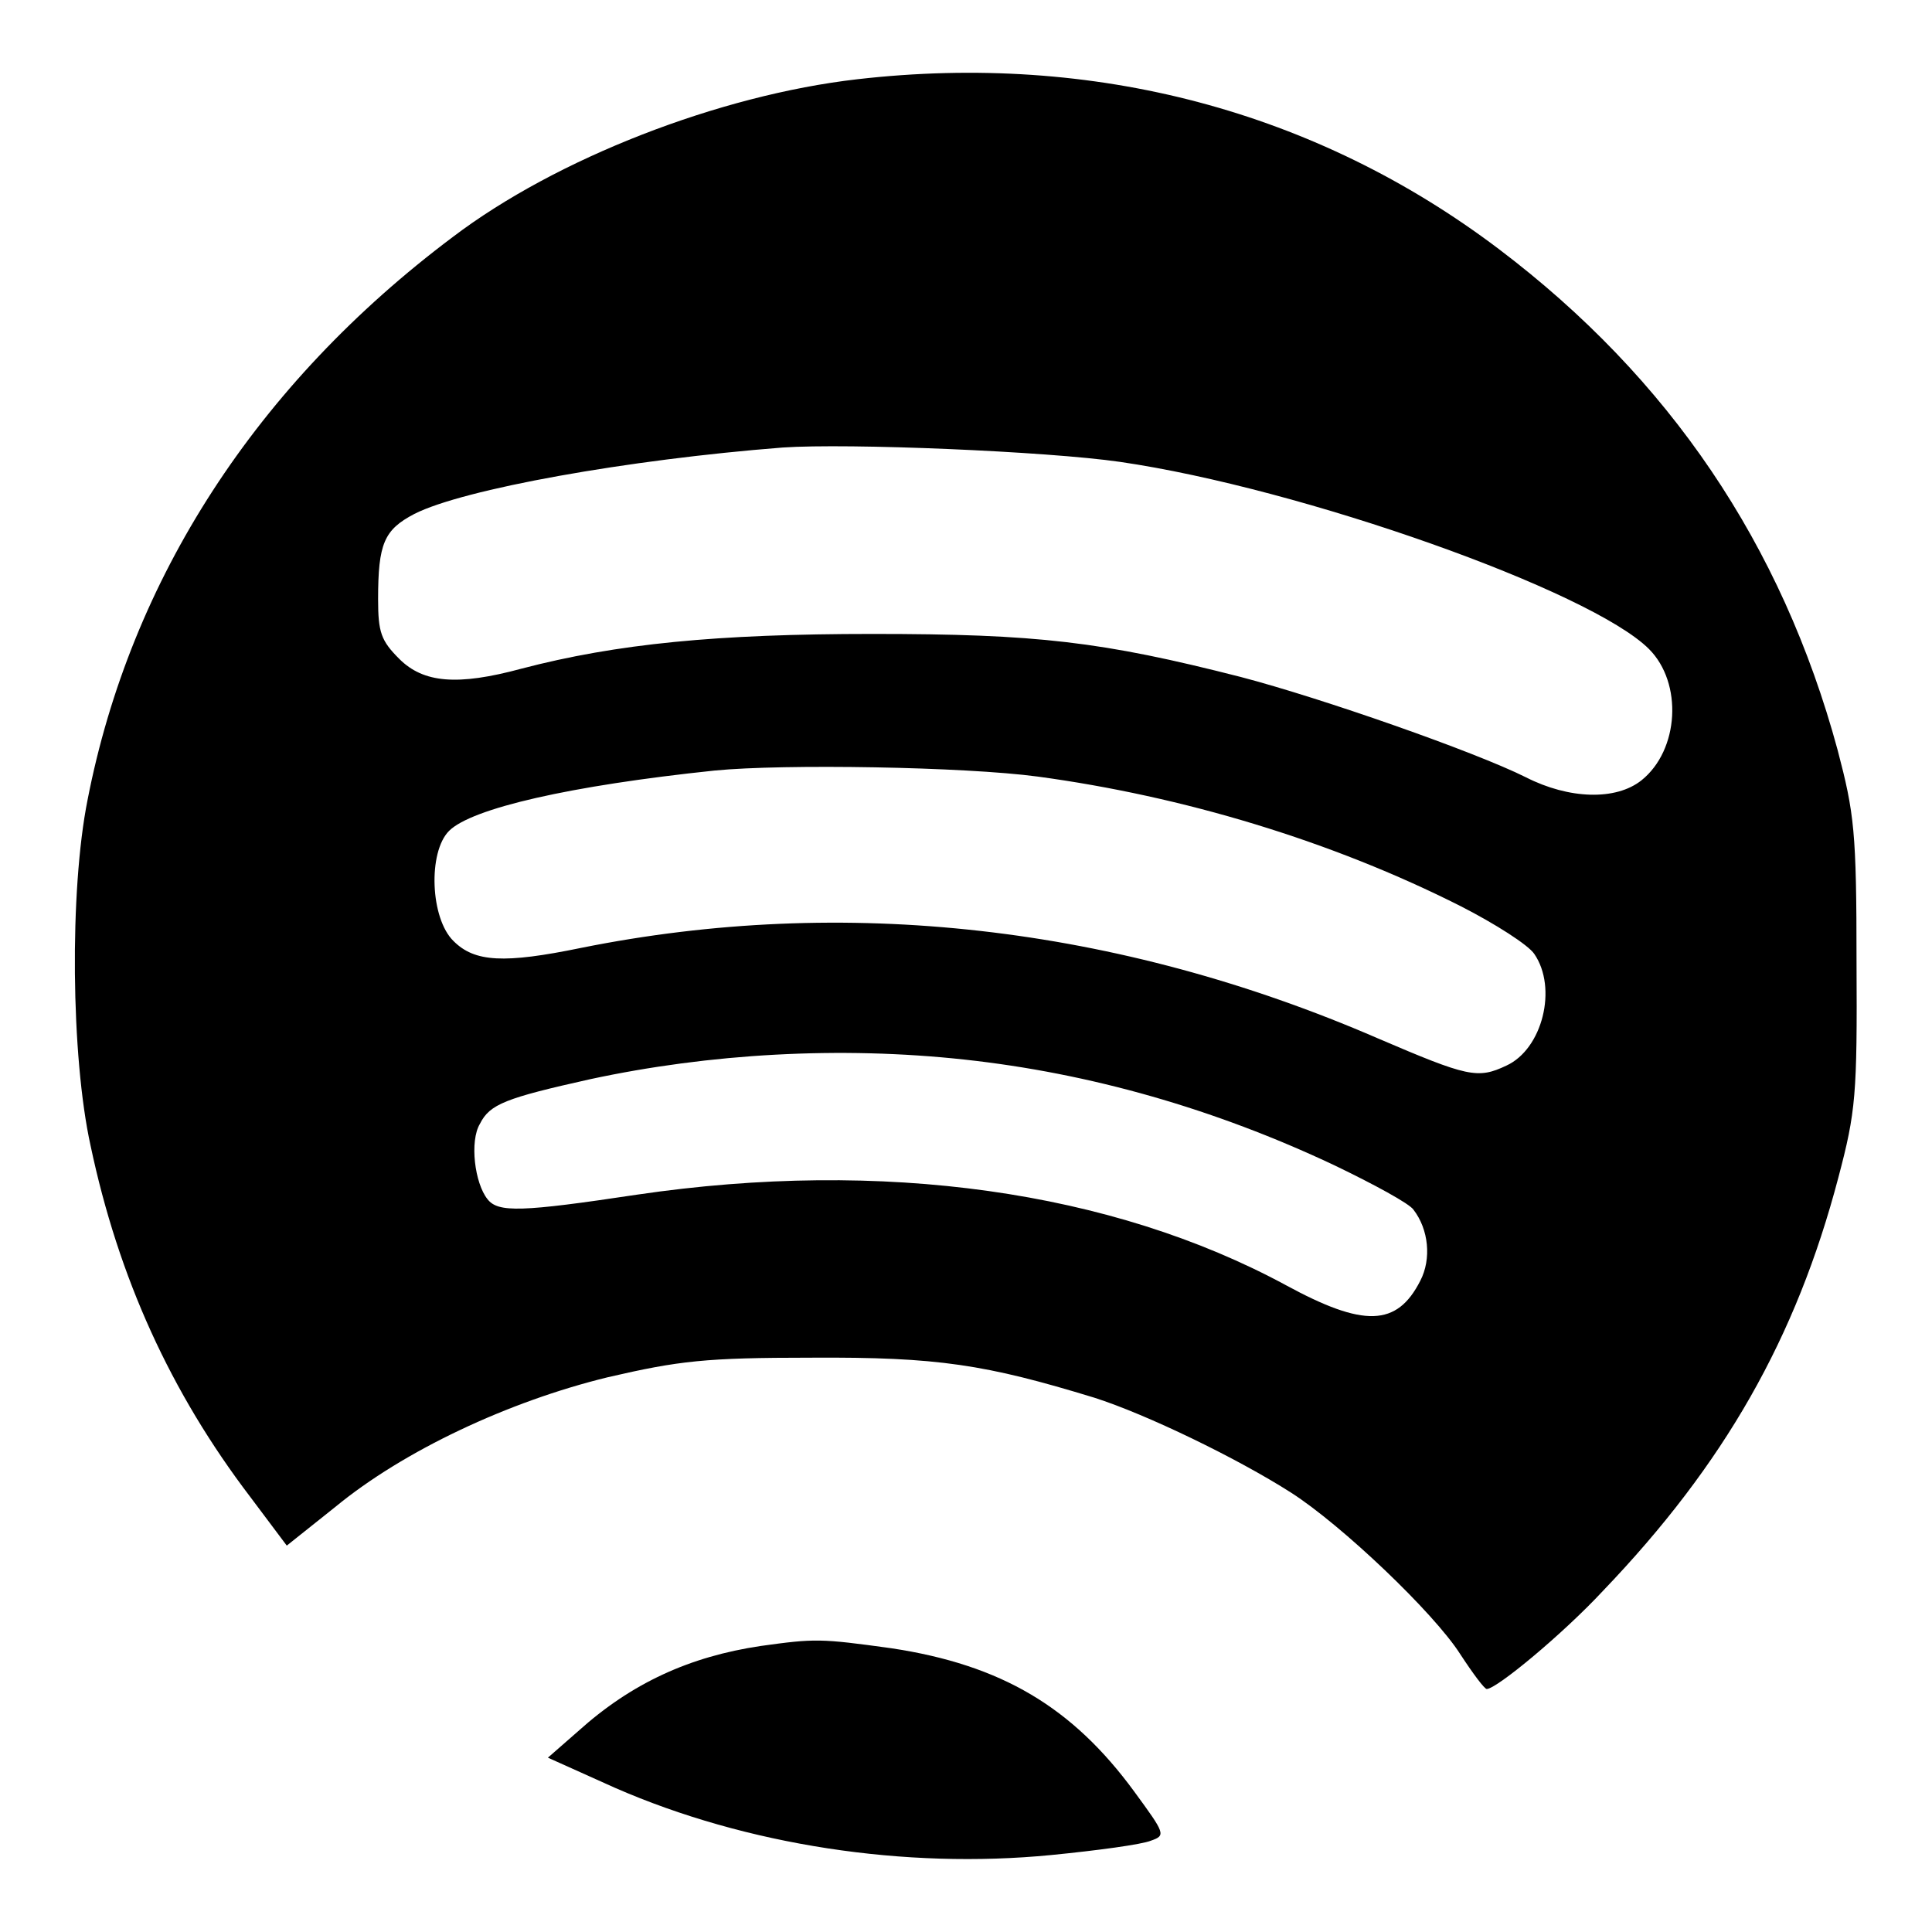
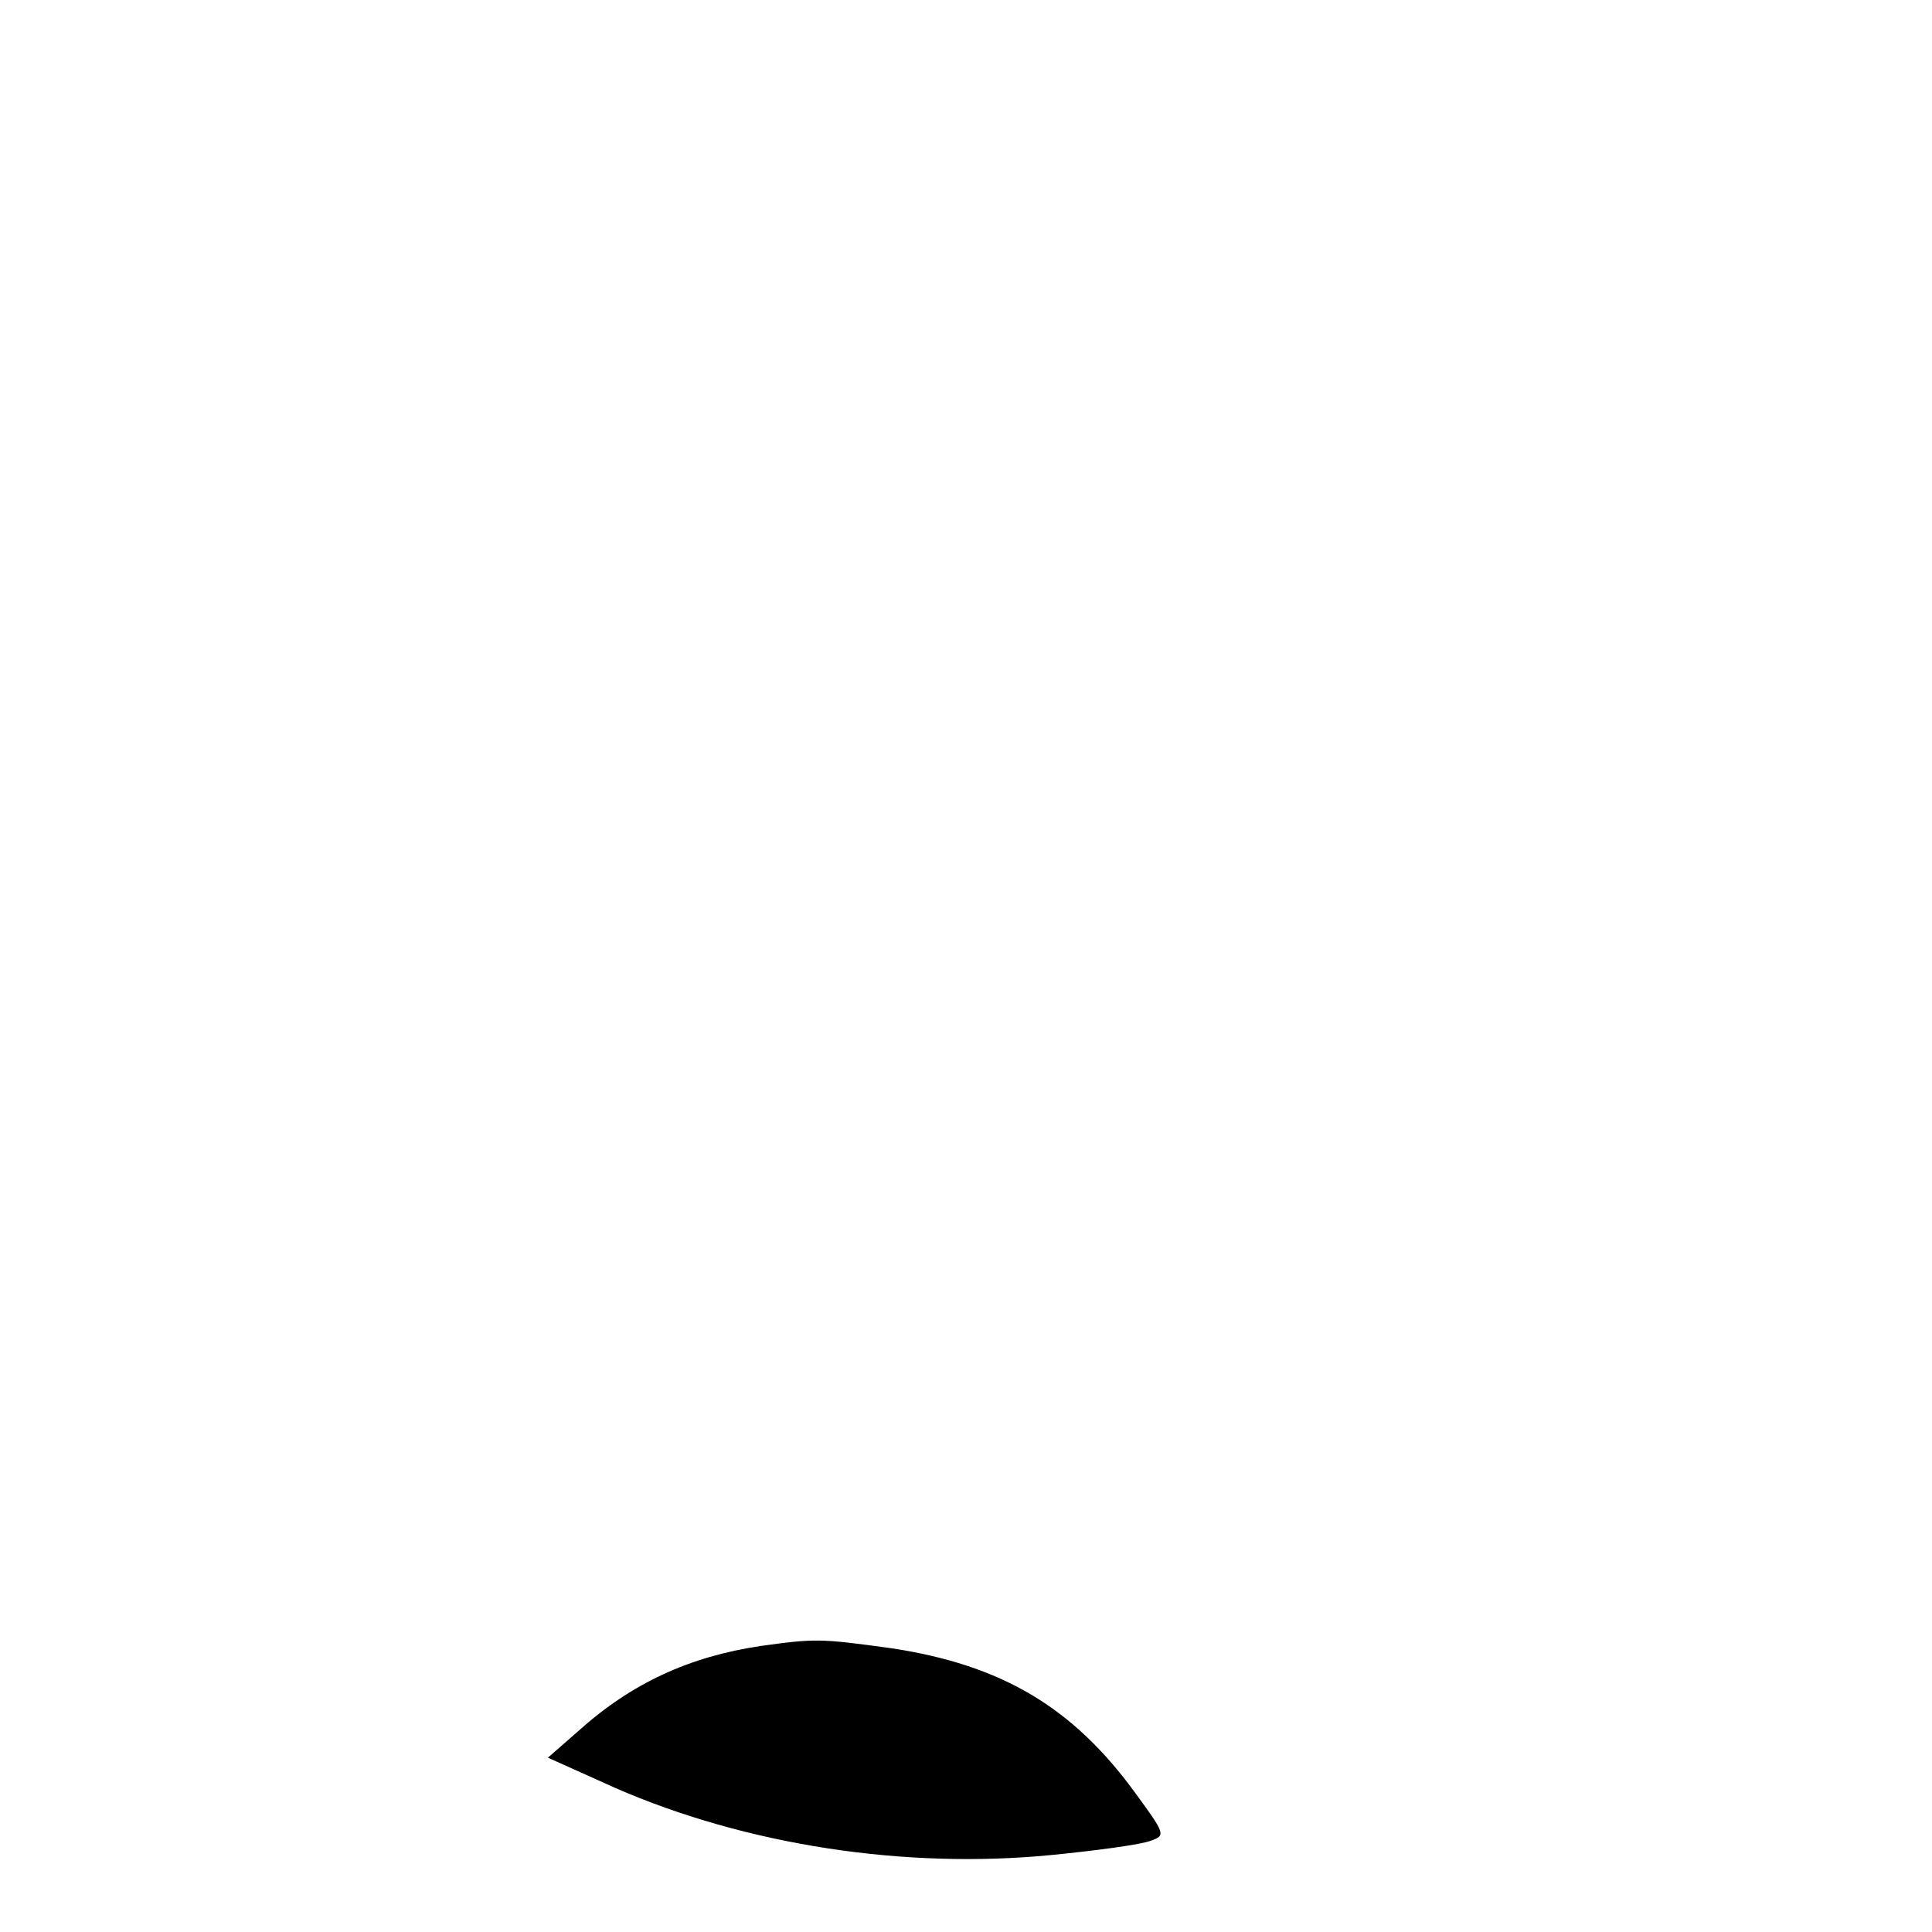
<svg xmlns="http://www.w3.org/2000/svg" version="1.1" x="0px" y="0px" viewBox="0 0 256 256" enable-background="new 0 0 256 256" xml:space="preserve">
  <g>
    <g>
      <g>
-         <path fill="#000000" d="M113.6,10.5C95.3,12.6,73.7,21,60,31.4c-26,19.5-42.7,45.3-48.4,74.6c-2.4,12-2.2,34,0.4,45.8c3.7,17.5,10.6,32.7,21.2,46.6l4.8,6.4l6.4-5.1c9.1-7.5,23-14,36.1-17.2c9.5-2.2,13-2.6,27-2.6c16.8-0.1,23.1,0.9,37.5,5.3c6.9,2.2,18.9,8,26.1,12.6c6.7,4.3,18.9,15.9,22.4,21.4c1.7,2.6,3.2,4.6,3.5,4.6c1.3,0,10.1-7.3,15.4-13c16.1-16.8,25.6-33.5,31.2-54.8c2.3-8.7,2.5-10.9,2.4-28.5c0-17.4-0.3-19.7-2.5-28.1c-7.4-27.3-22.3-49.3-44.9-66.4C174.4,14.7,145,6.9,113.6,10.5z M148.4,61.2c24.1,3.5,62.4,17.1,70.1,24.8c4.5,4.5,4,13.4-1,17.4c-3.4,2.7-9.6,2.5-15.3-0.4c-6.8-3.4-27.1-10.5-37.8-13.3C146,85,137.4,84,115.6,84c-20.6,0-33.9,1.3-46.5,4.6c-8.5,2.3-13,1.9-16.2-1.3c-2.4-2.4-2.8-3.5-2.8-7.9c0-7.4,0.8-9.2,4.8-11.3c6.5-3.3,28.3-7.2,48.8-8.8C112.4,58.7,138.7,59.8,148.4,61.2z M137.5,102.9c19.2,2.6,38.9,8.5,56.1,17.2c4.5,2.3,8.9,5.1,9.7,6.3c3.1,4.5,1.1,12.6-3.7,14.8c-3.8,1.8-5.1,1.5-17-3.6C148,122.6,111.8,118.6,77,125.6c-10.2,2.1-14.1,1.9-16.9-0.9c-3.1-3-3.4-11.8-0.6-14.6c3-3,16.1-6,35.2-8C103.9,101.2,127.8,101.6,137.5,102.9z M127.8,140.4c16.6,1.8,33.1,6.5,49,14c5.2,2.5,10,5.1,10.5,5.9c2,2.6,2.4,6.5,0.9,9.4c-3.1,6.1-7.5,6.2-17.8,0.6c-23.1-12.5-53.4-16.8-86-12c-15.3,2.3-18.4,2.4-19.8,0.6c-1.7-2.1-2.4-7.7-1-10c1.3-2.6,3.4-3.4,14.6-5.9C94,139.6,111.3,138.6,127.8,140.4z" />
        <path fill="#000000" d="M100.8,218.1c-9.4,1.4-17.1,4.9-24.2,11.3l-4,3.5l8.9,4c17.4,7.6,38.4,10.8,57.8,8.9c6.1-0.6,12-1.4,13.2-1.9c2-0.7,1.9-0.9-2.2-6.5c-8.2-11.2-17.6-16.8-32.2-19C108.7,217.1,108,217.1,100.8,218.1z" />
      </g>
    </g>
  </g>
</svg>